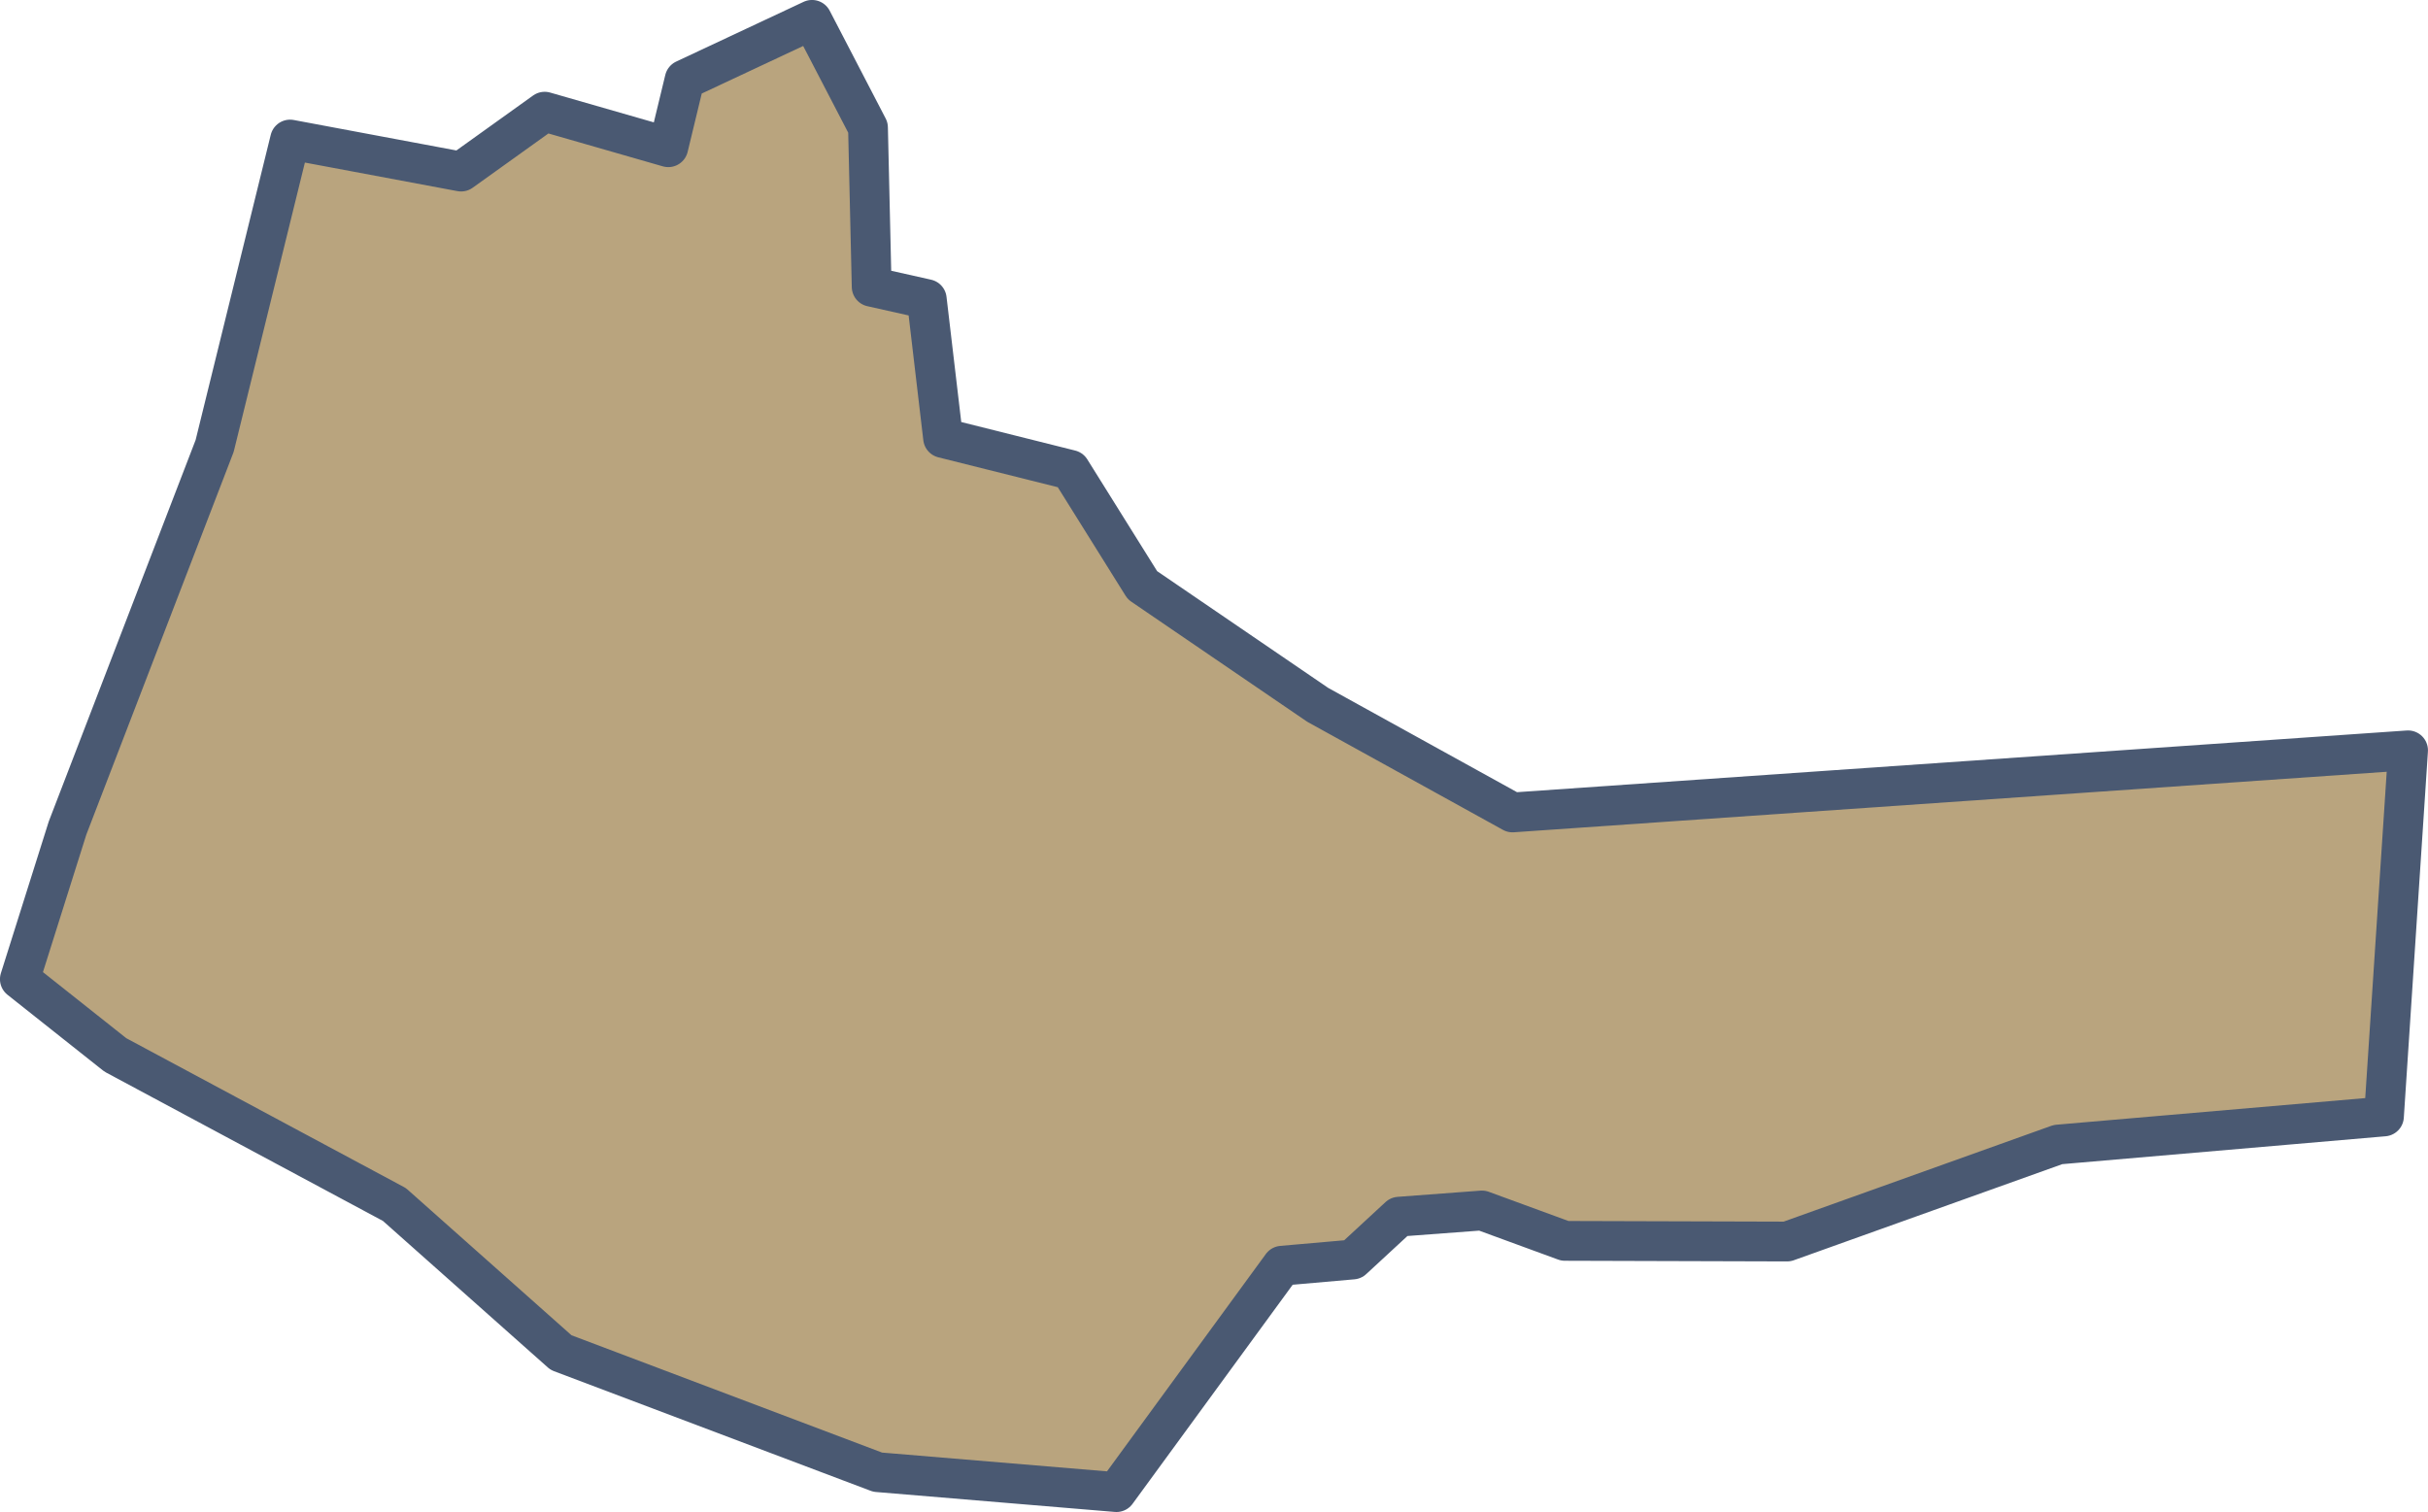
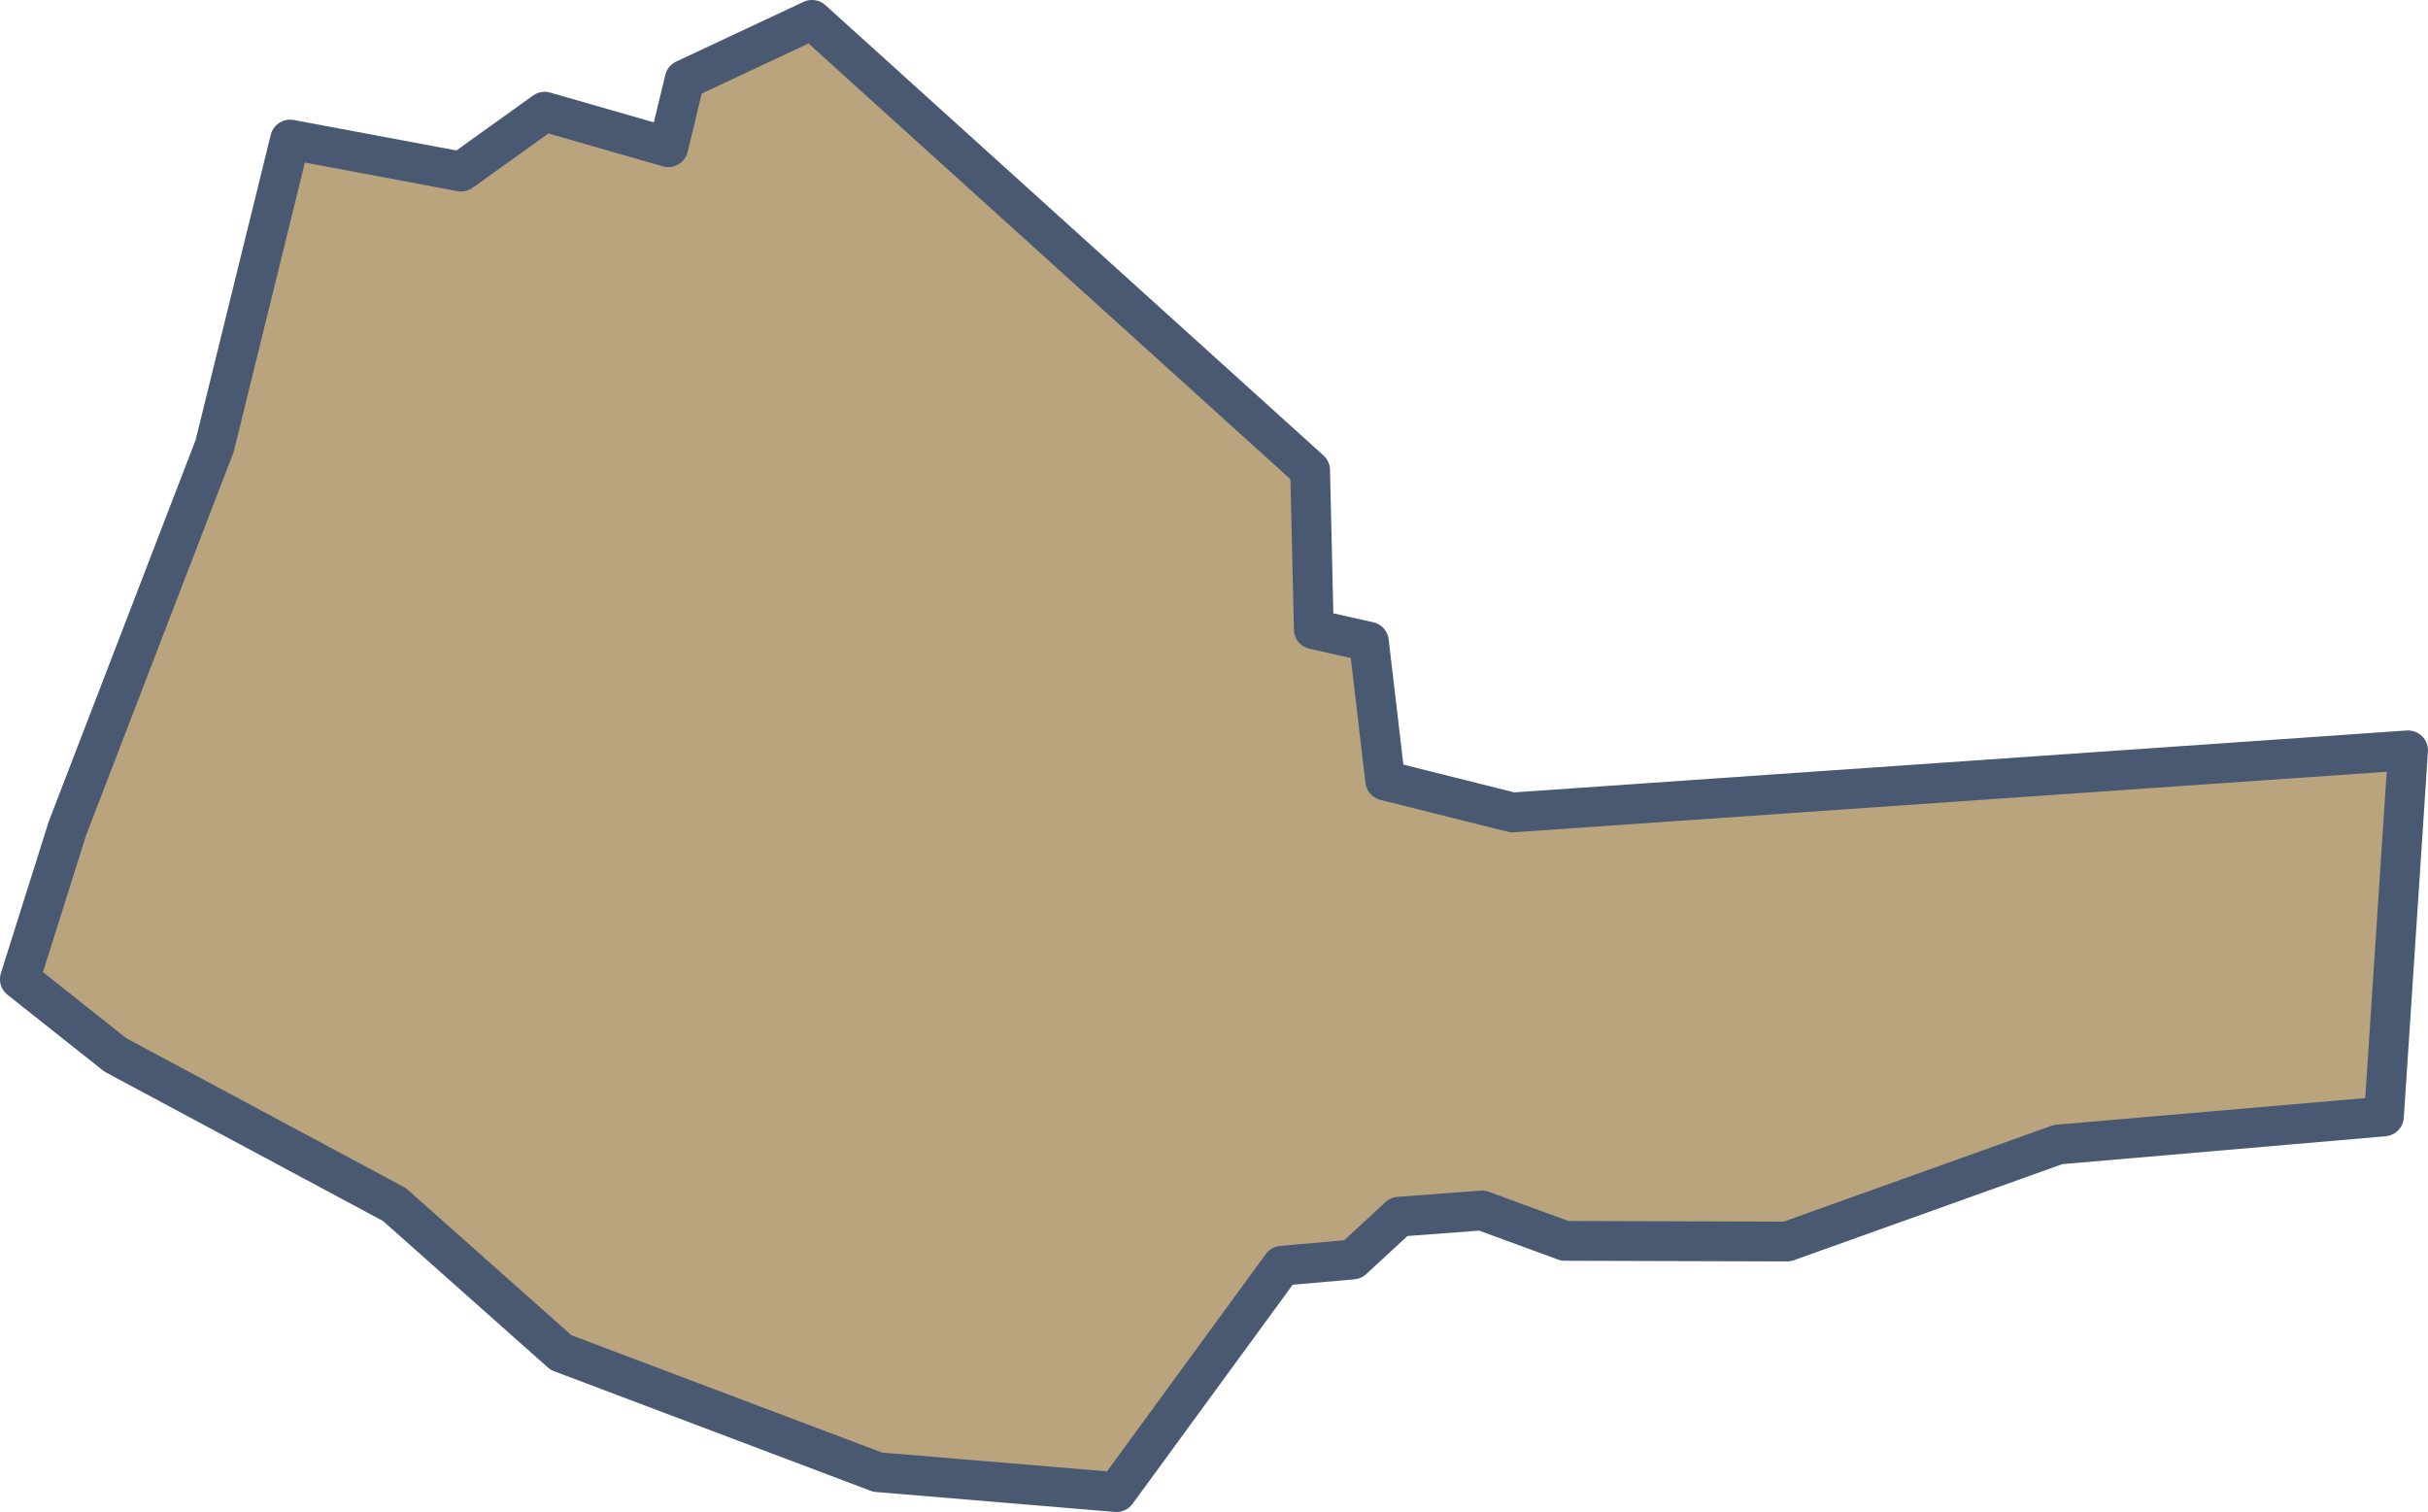
<svg xmlns="http://www.w3.org/2000/svg" id="Layer_1" data-name="Layer 1" viewBox="0 0 297.15 185.07">
  <defs>
    <style>.cls-1{fill:#b9a47e;stroke:#4a5972;stroke-linejoin:round;stroke-width:4.87px;}</style>
  </defs>
-   <path id="R0_1" data-name="R0 1" class="cls-1" d="M294.71,91.84l-109.6,7.6L161.27,86.27,139.82,71.63,131,57.51l-15.58-3.9-2-17-6.74-1.51-.45-19.48L99.38,2.43,83.79,9.74l-2,8.28L66.66,13.67,56.43,21,35.5,17.08l-9.23,37.5-18,46.76L2.43,119.85l11.69,9.27,34.15,18.31,20.39,18.12,38.75,14.64,29.23,2.44,20.25-27.71,8.66-.76,5.67-5.24,10.15-.76,10.15,3.72,27.19.08,33.16-11.87,39.89-3.44Z" />
+   <path id="R0_1" data-name="R0 1" class="cls-1" d="M294.71,91.84l-109.6,7.6l-15.58-3.9-2-17-6.74-1.51-.45-19.48L99.38,2.43,83.79,9.74l-2,8.28L66.66,13.67,56.43,21,35.5,17.08l-9.23,37.5-18,46.76L2.43,119.85l11.69,9.27,34.15,18.31,20.39,18.12,38.75,14.64,29.23,2.44,20.25-27.71,8.66-.76,5.67-5.24,10.15-.76,10.15,3.72,27.19.08,33.16-11.87,39.89-3.44Z" />
</svg>